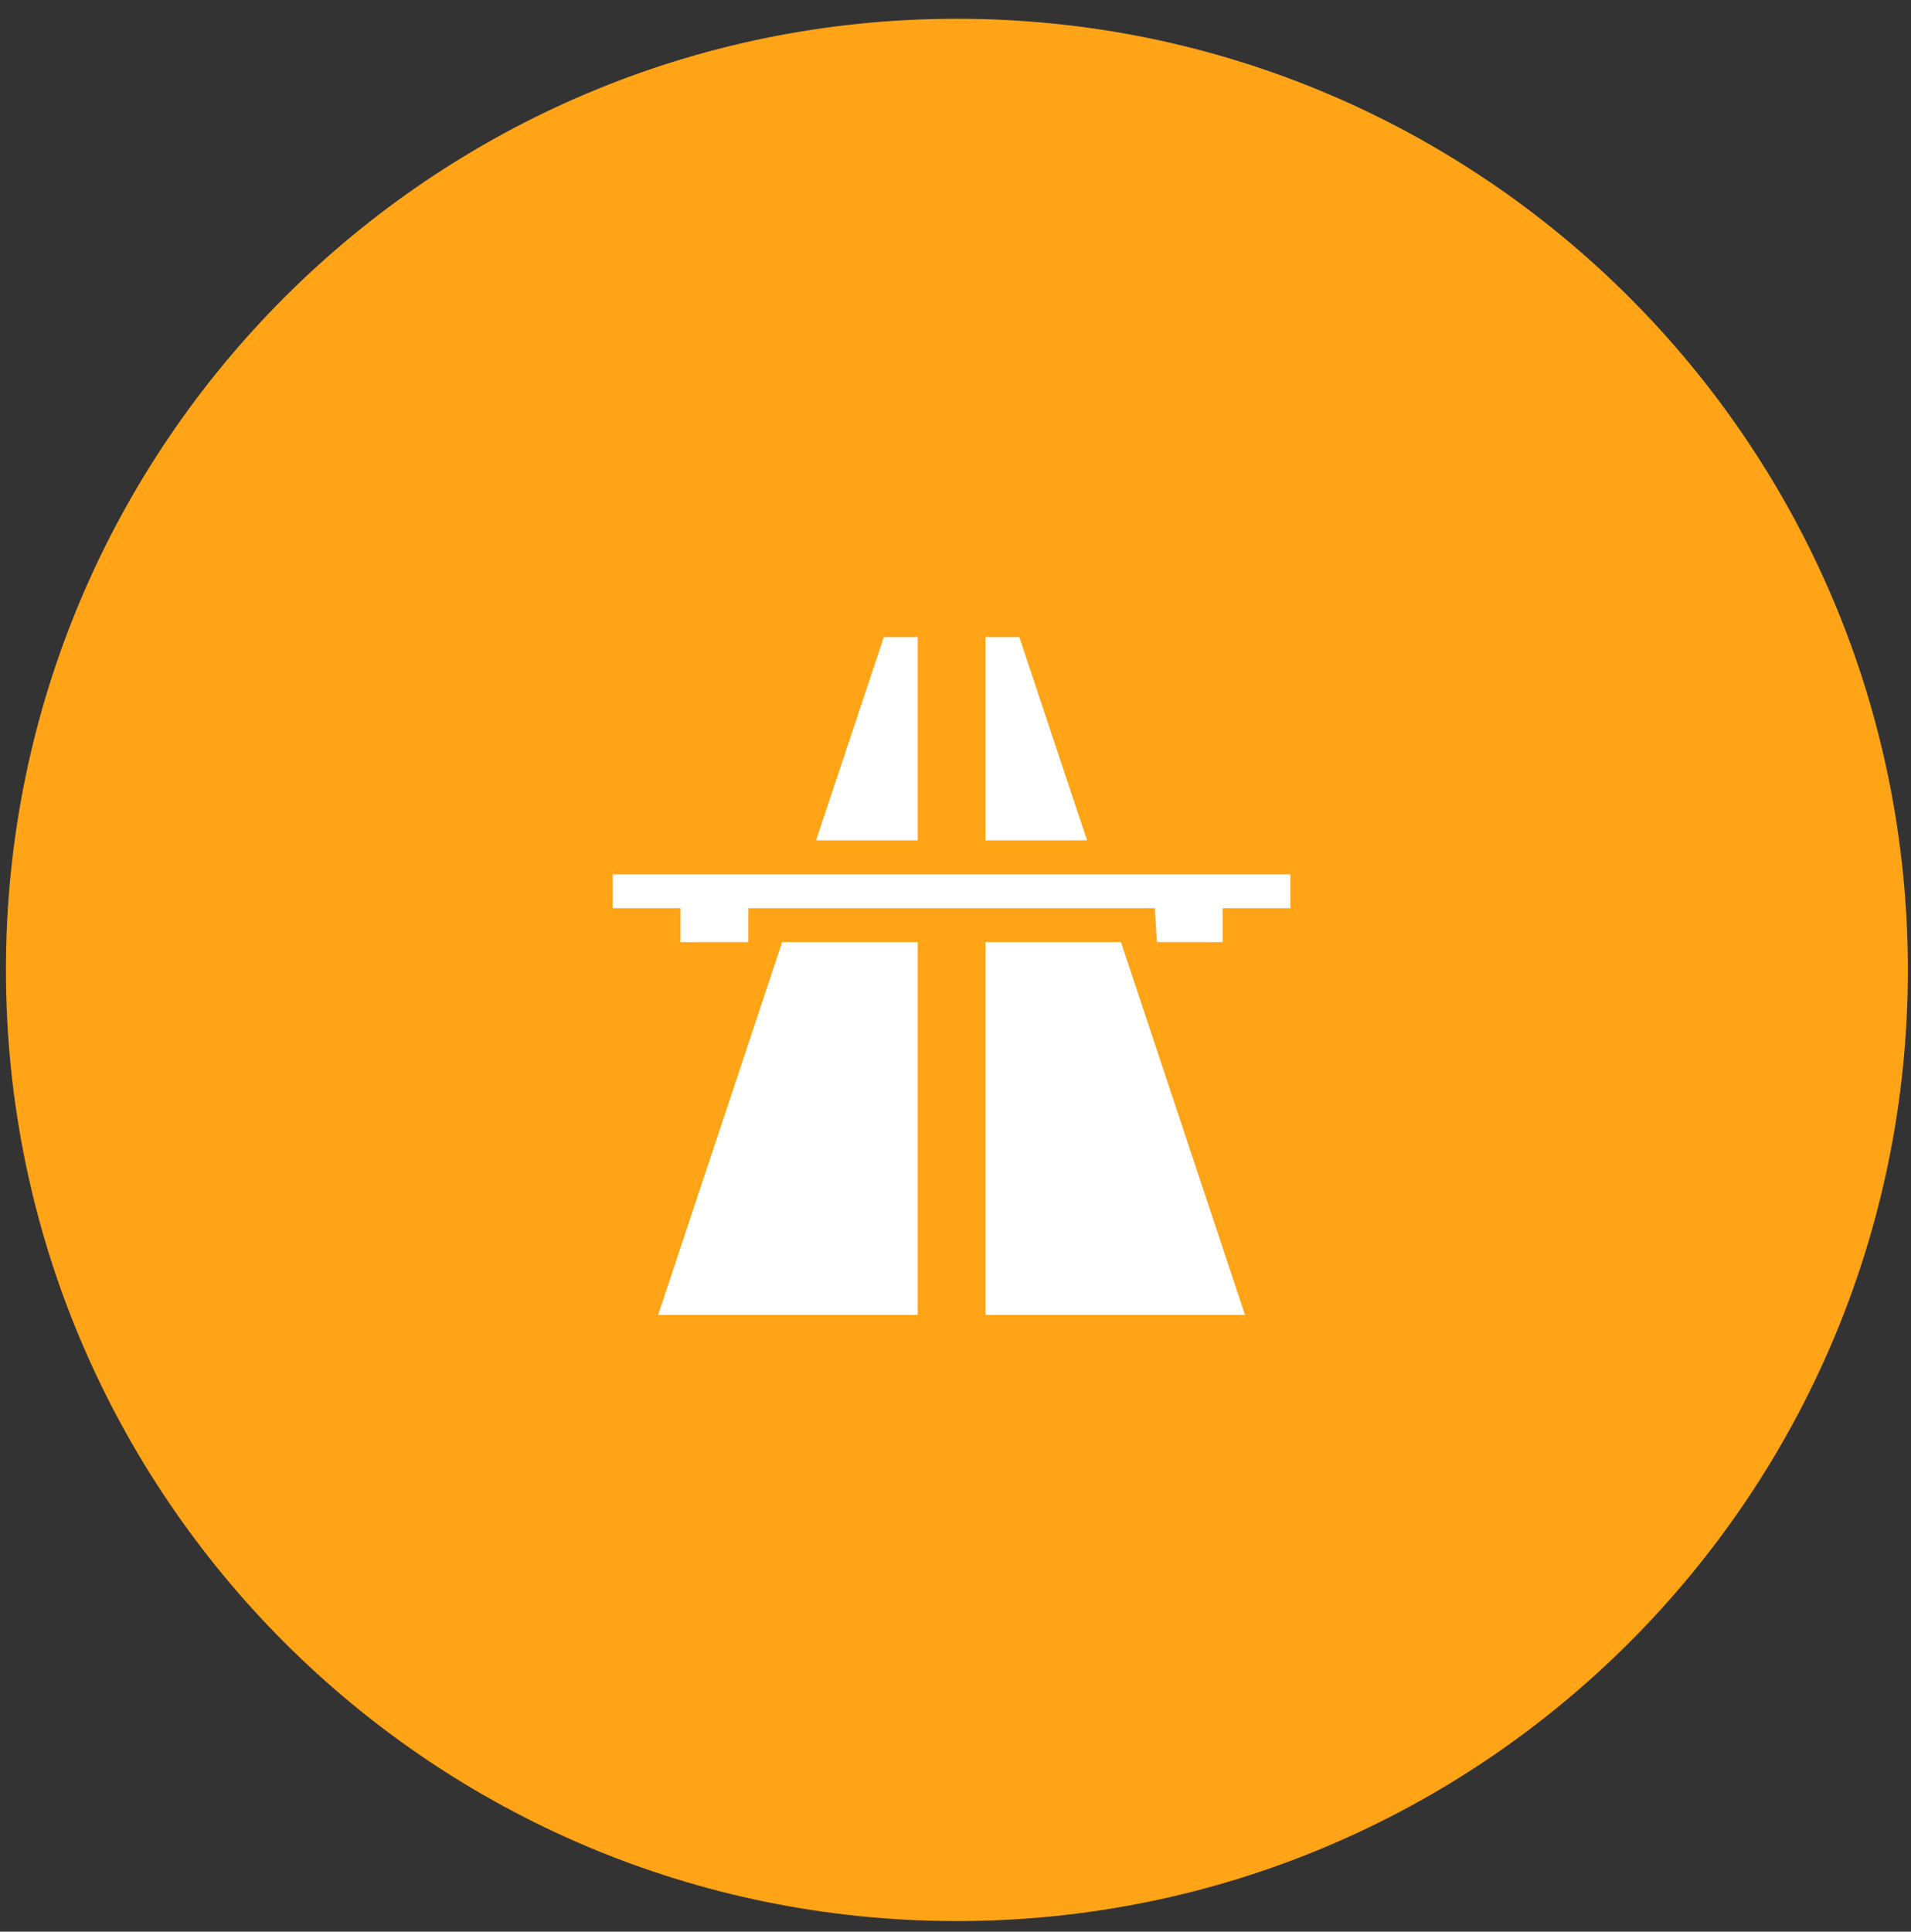
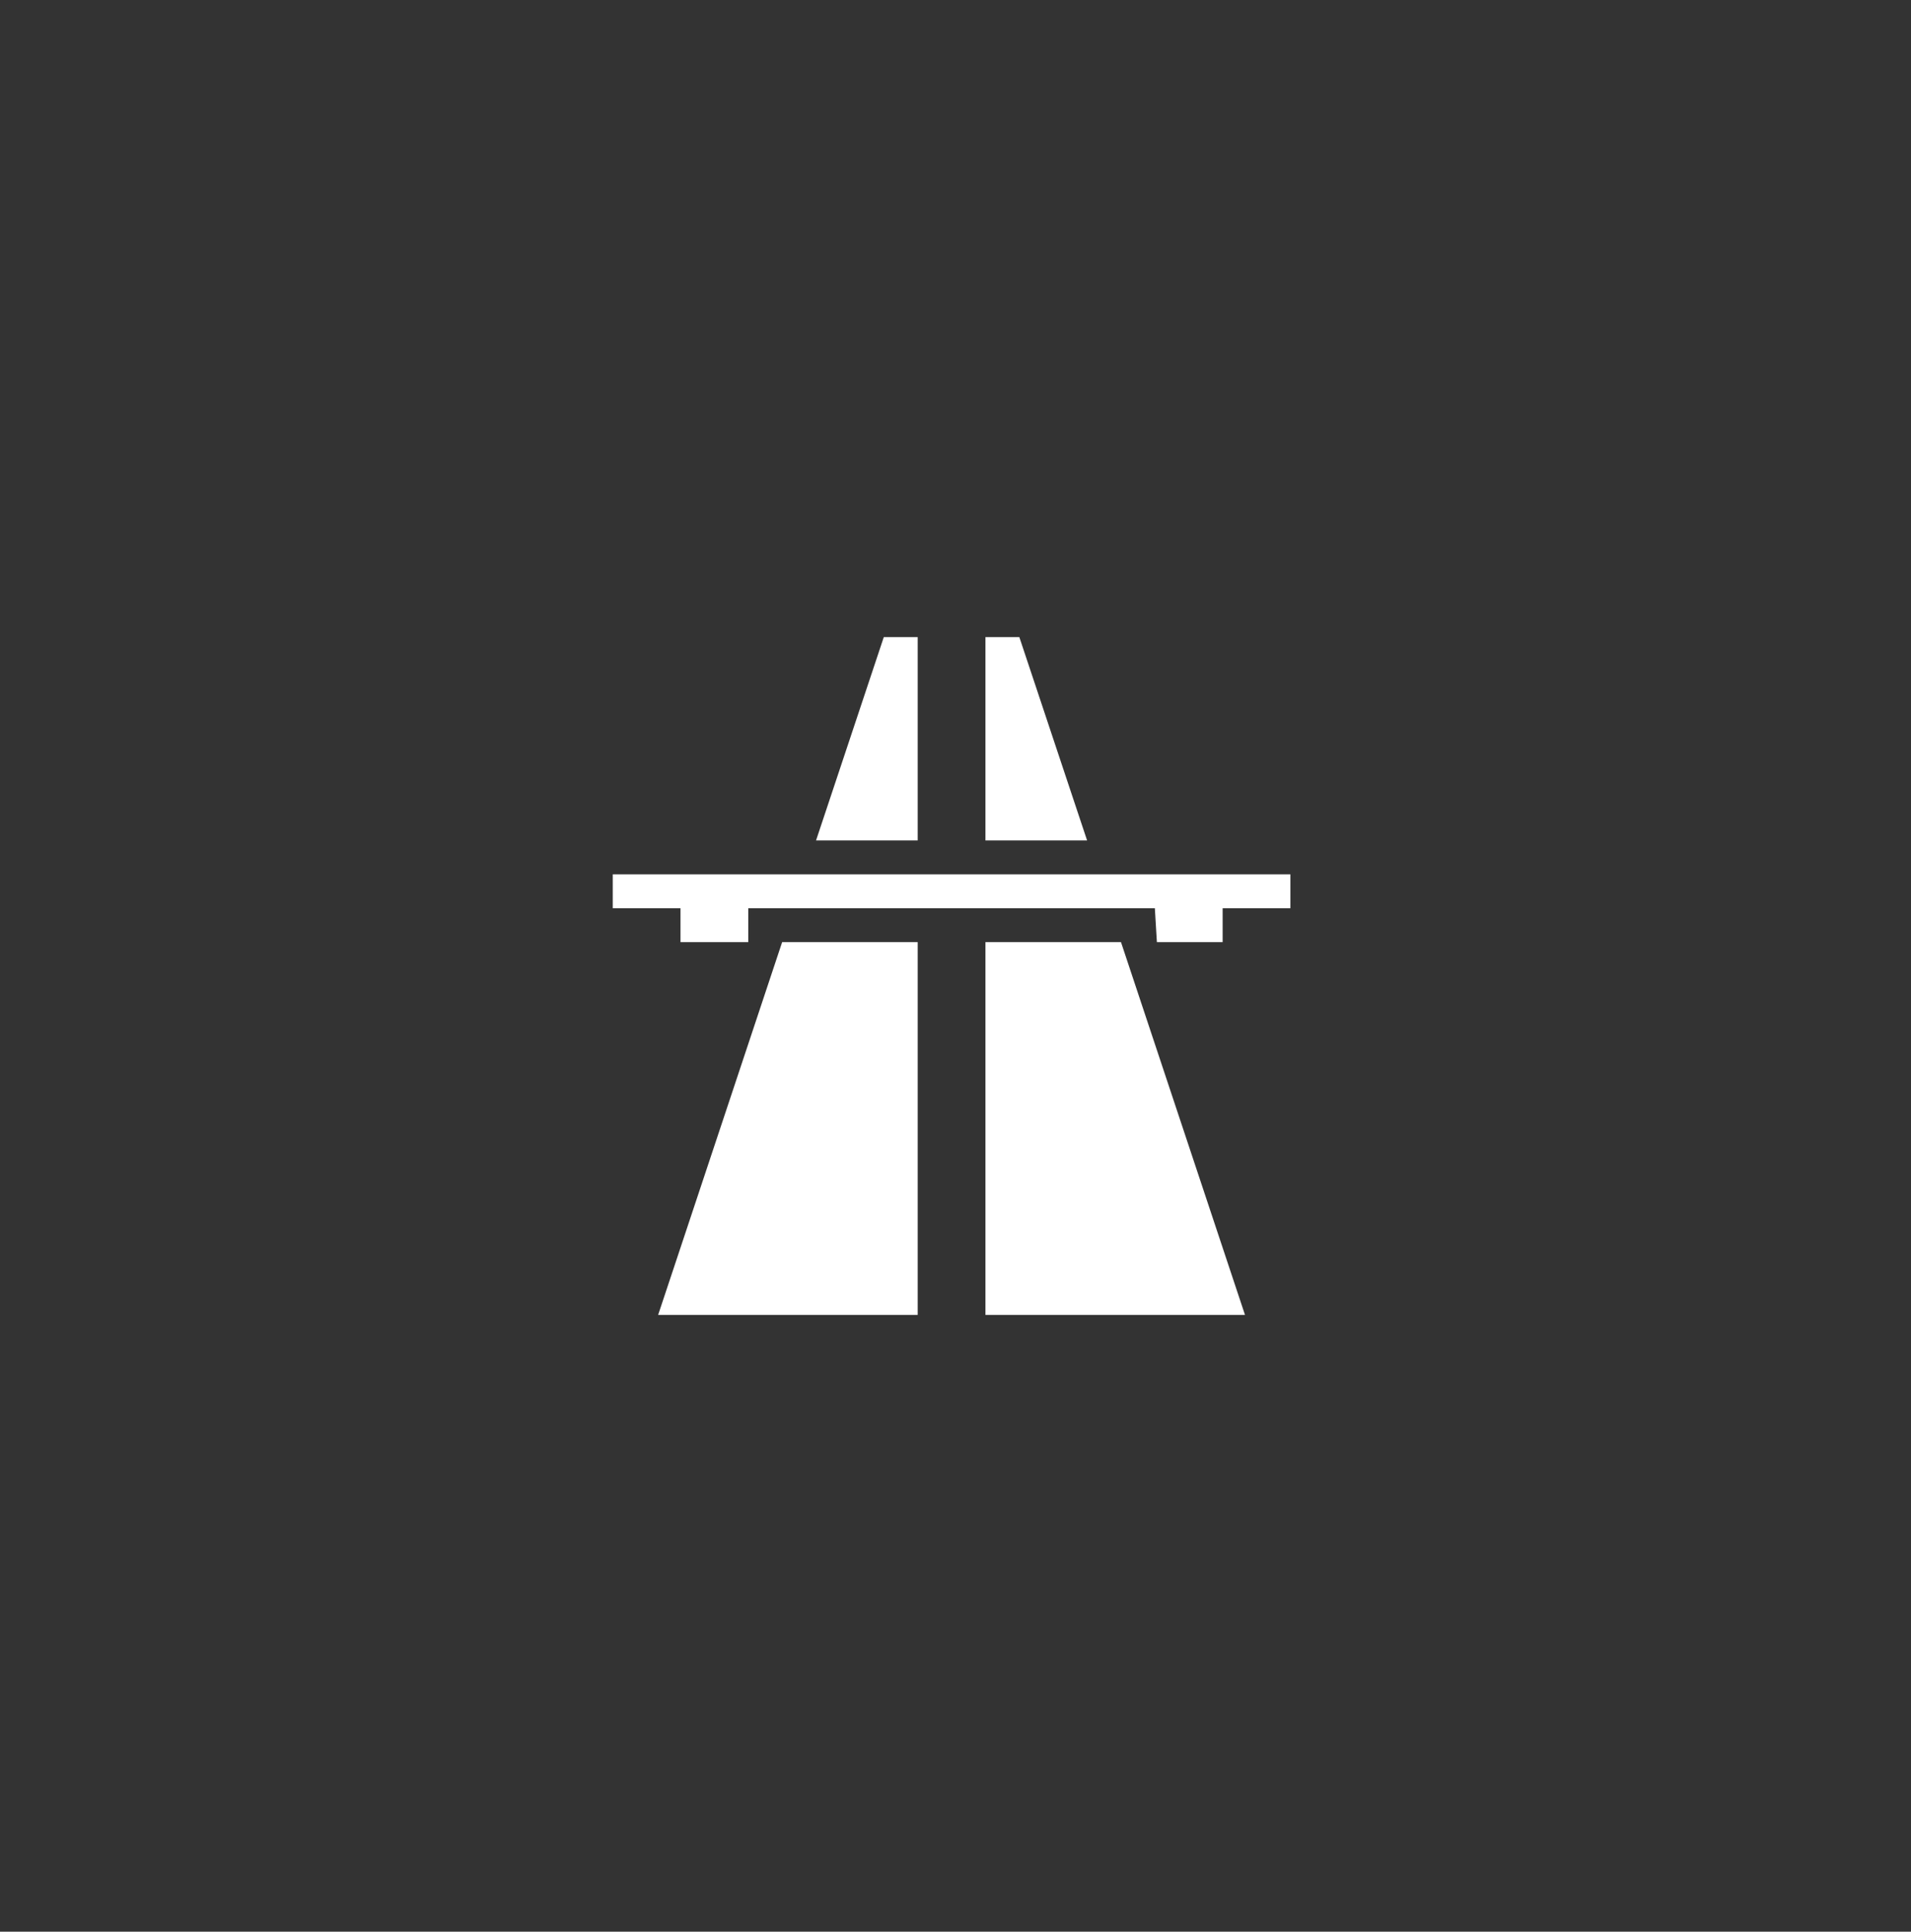
<svg xmlns="http://www.w3.org/2000/svg" width="94" height="95" viewBox="0 0 94 95" fill="none">
  <rect x="0" y="0" width="94" height="95" fill="#333333" stroke="none" />
-   <path d="M0.291 47.701C0.291 21.866 21.234 0.923 47.068 0.923C72.903 0.923 93.846 21.866 93.846 47.701C93.846 73.535 72.903 94.478 47.068 94.478C21.234 94.478 0.291 73.535 0.291 47.701Z" fill="#FFA317" />
  <path d="M43.473 31.333L40.14 41.333H45.14V31.333H43.473ZM48.473 31.333V41.333H53.473L50.14 31.333H48.473ZM30.14 43V44.667H33.473V46.333H36.806V44.667H56.806L56.906 46.333H60.14V44.667H63.473V43H30.14ZM38.473 46.333L32.373 64.667H45.14V46.333H38.473ZM48.473 46.333V64.667H61.24L55.14 46.333H48.473Z" fill="white" />
</svg>